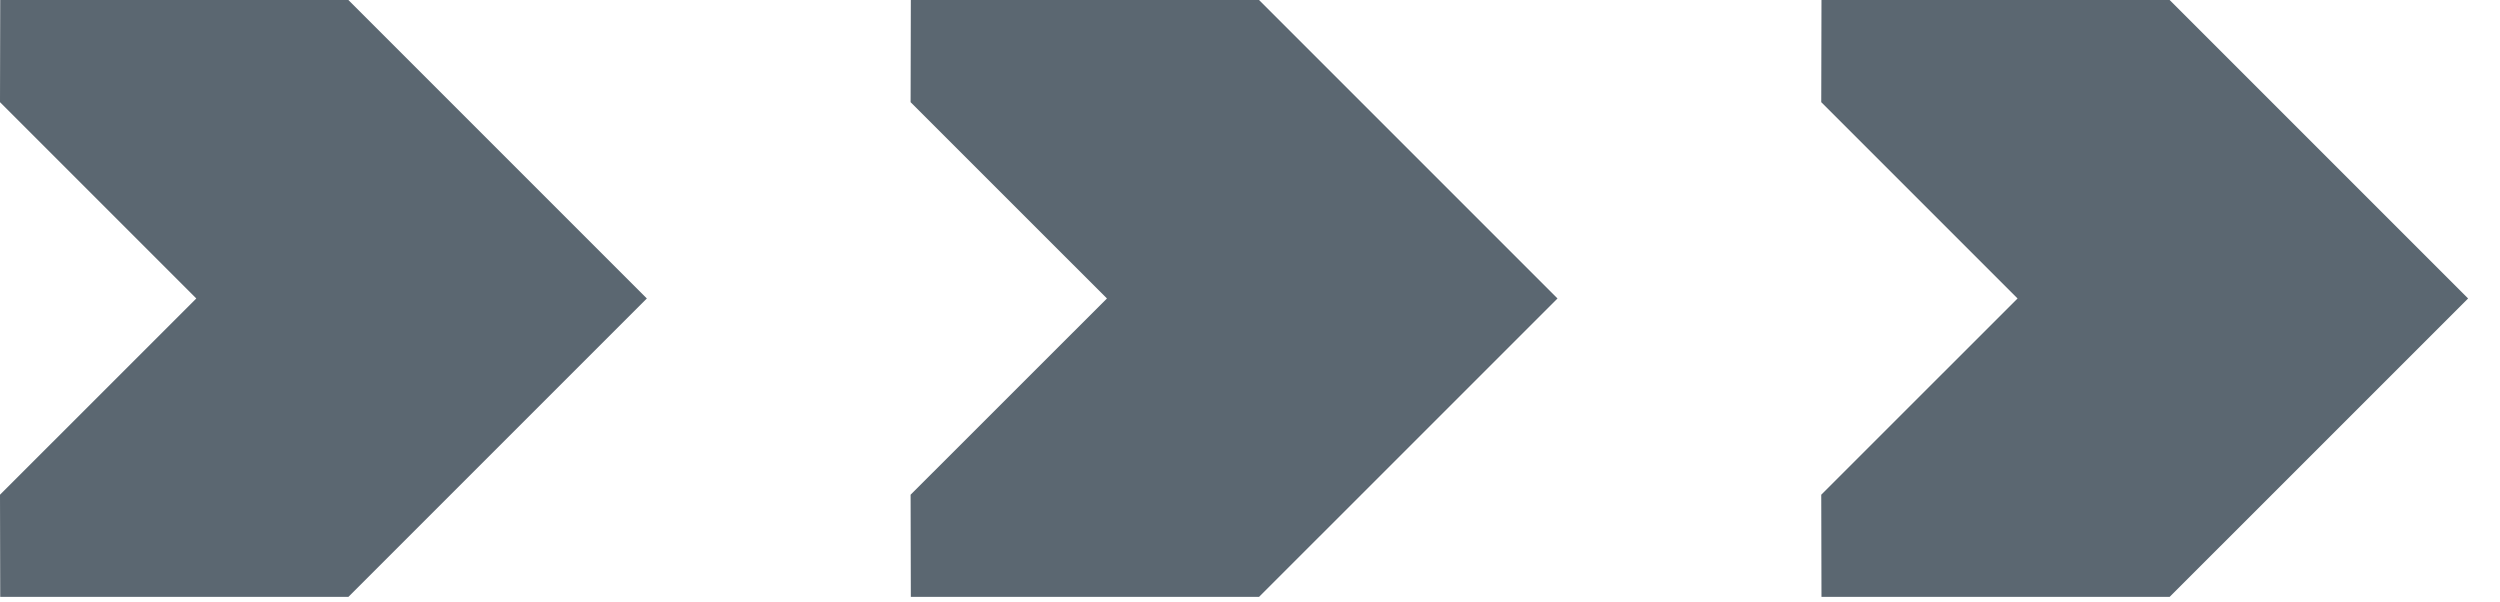
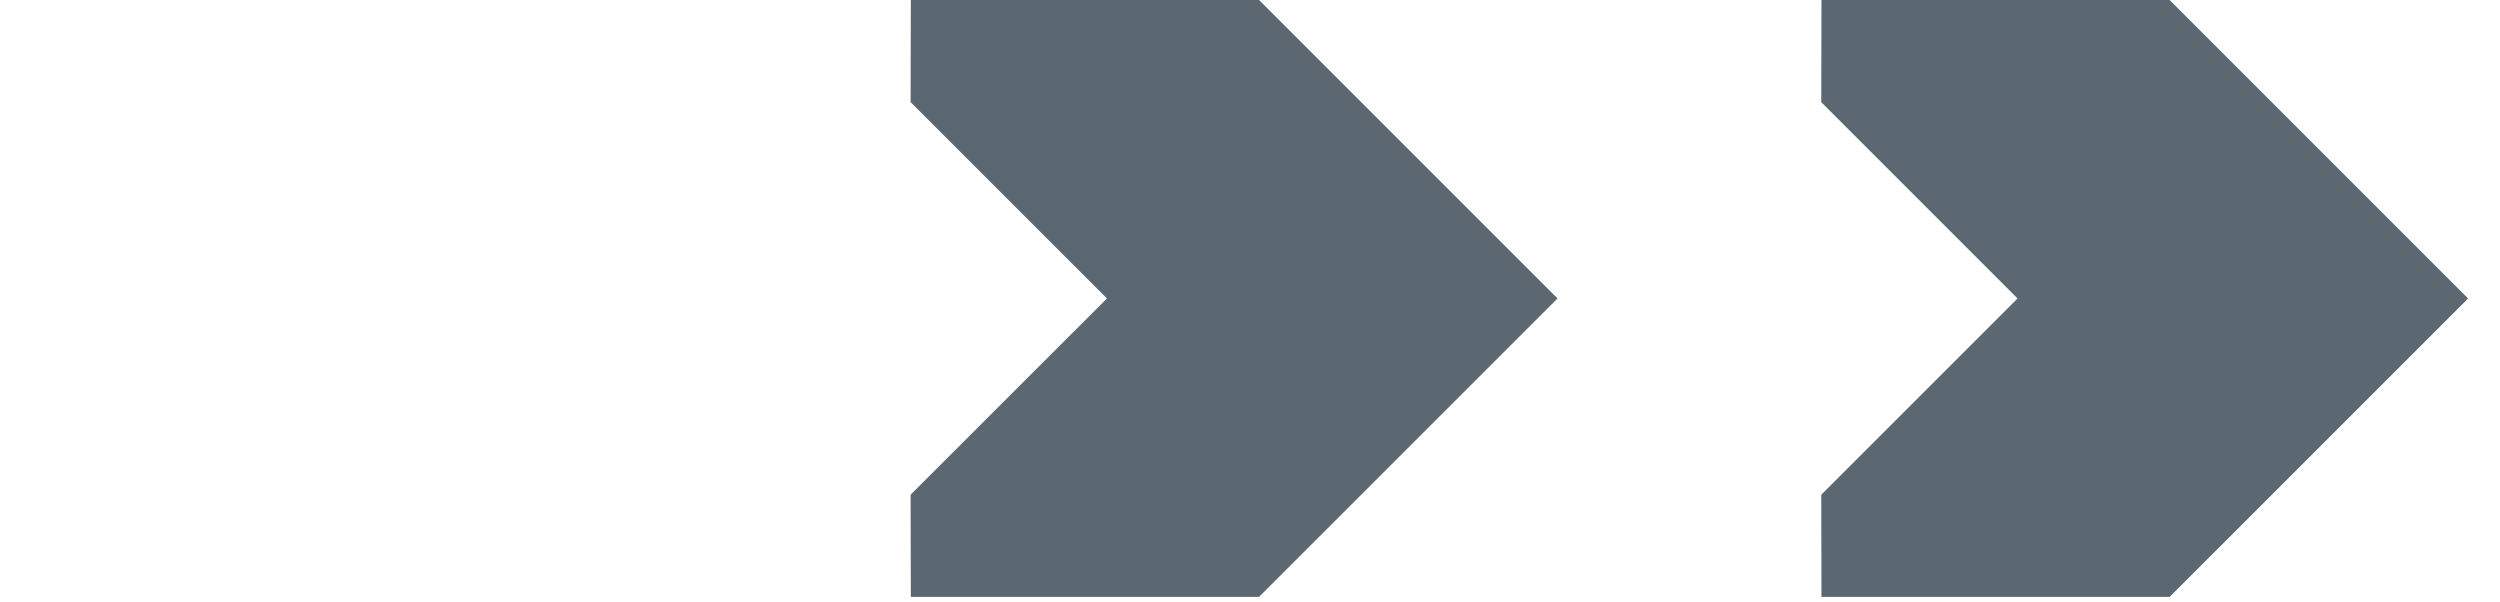
<svg xmlns="http://www.w3.org/2000/svg" width="54px" height="13px" viewBox="0 0 54 13" version="1.1">
  <title>Group 75</title>
  <g id="For-Dev:-Home,-About-us,-Services" stroke="none" stroke-width="1" fill="none" fill-rule="evenodd">
    <g id="Home---Interim-with-icons-recos" transform="translate(-300, -180)" fill="#5B6771">
      <g id="Group-75" transform="translate(300, 180)">
        <polygon id="Fill-1" points="19.674 0 19.669 2.207 23.91 6.447 19.669 10.686 19.674 12.893 27.195 12.893 33.642 6.447 27.195 0" />
        <polygon id="Fill-2" points="39.344 0 39.339 2.207 43.579 6.447 39.339 10.686 39.344 12.893 46.864 12.893 53.311 6.447 46.864 0" />
-         <polygon id="Fill-3" points="0.005 0 0 2.207 4.24 6.447 0 10.686 0.005 12.893 7.525 12.893 13.972 6.447 7.525 0" />
      </g>
    </g>
  </g>
</svg>